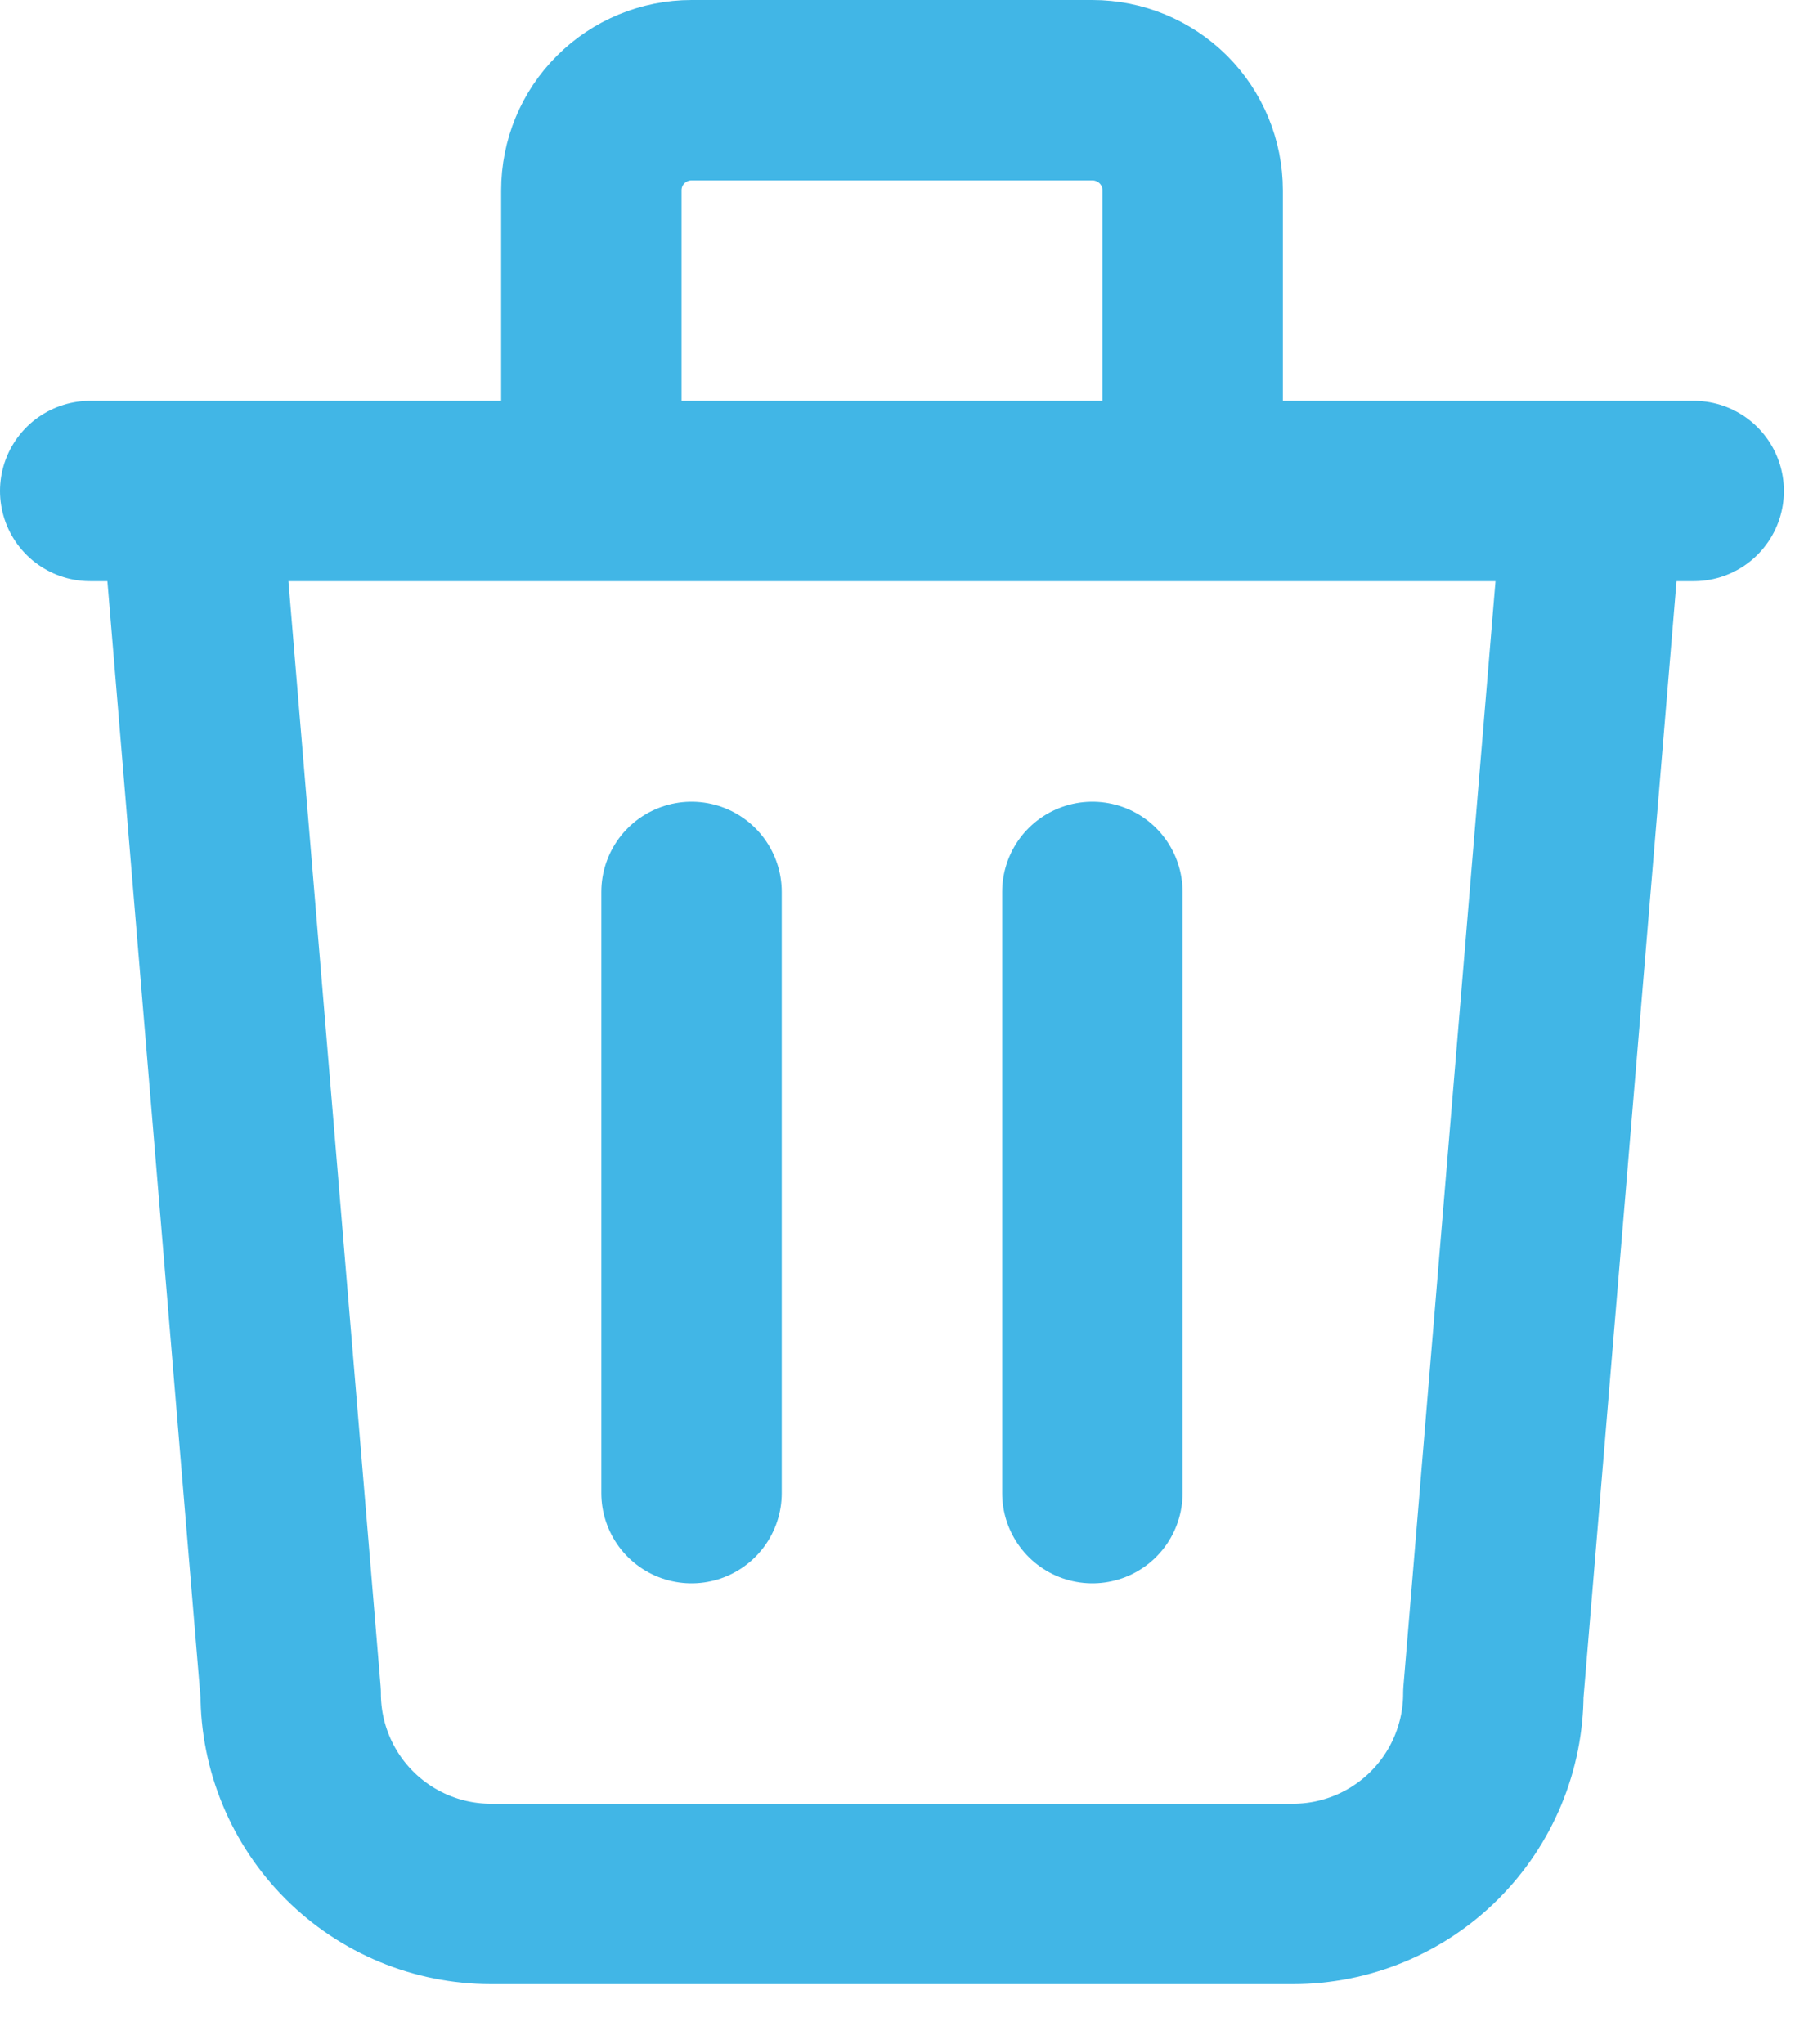
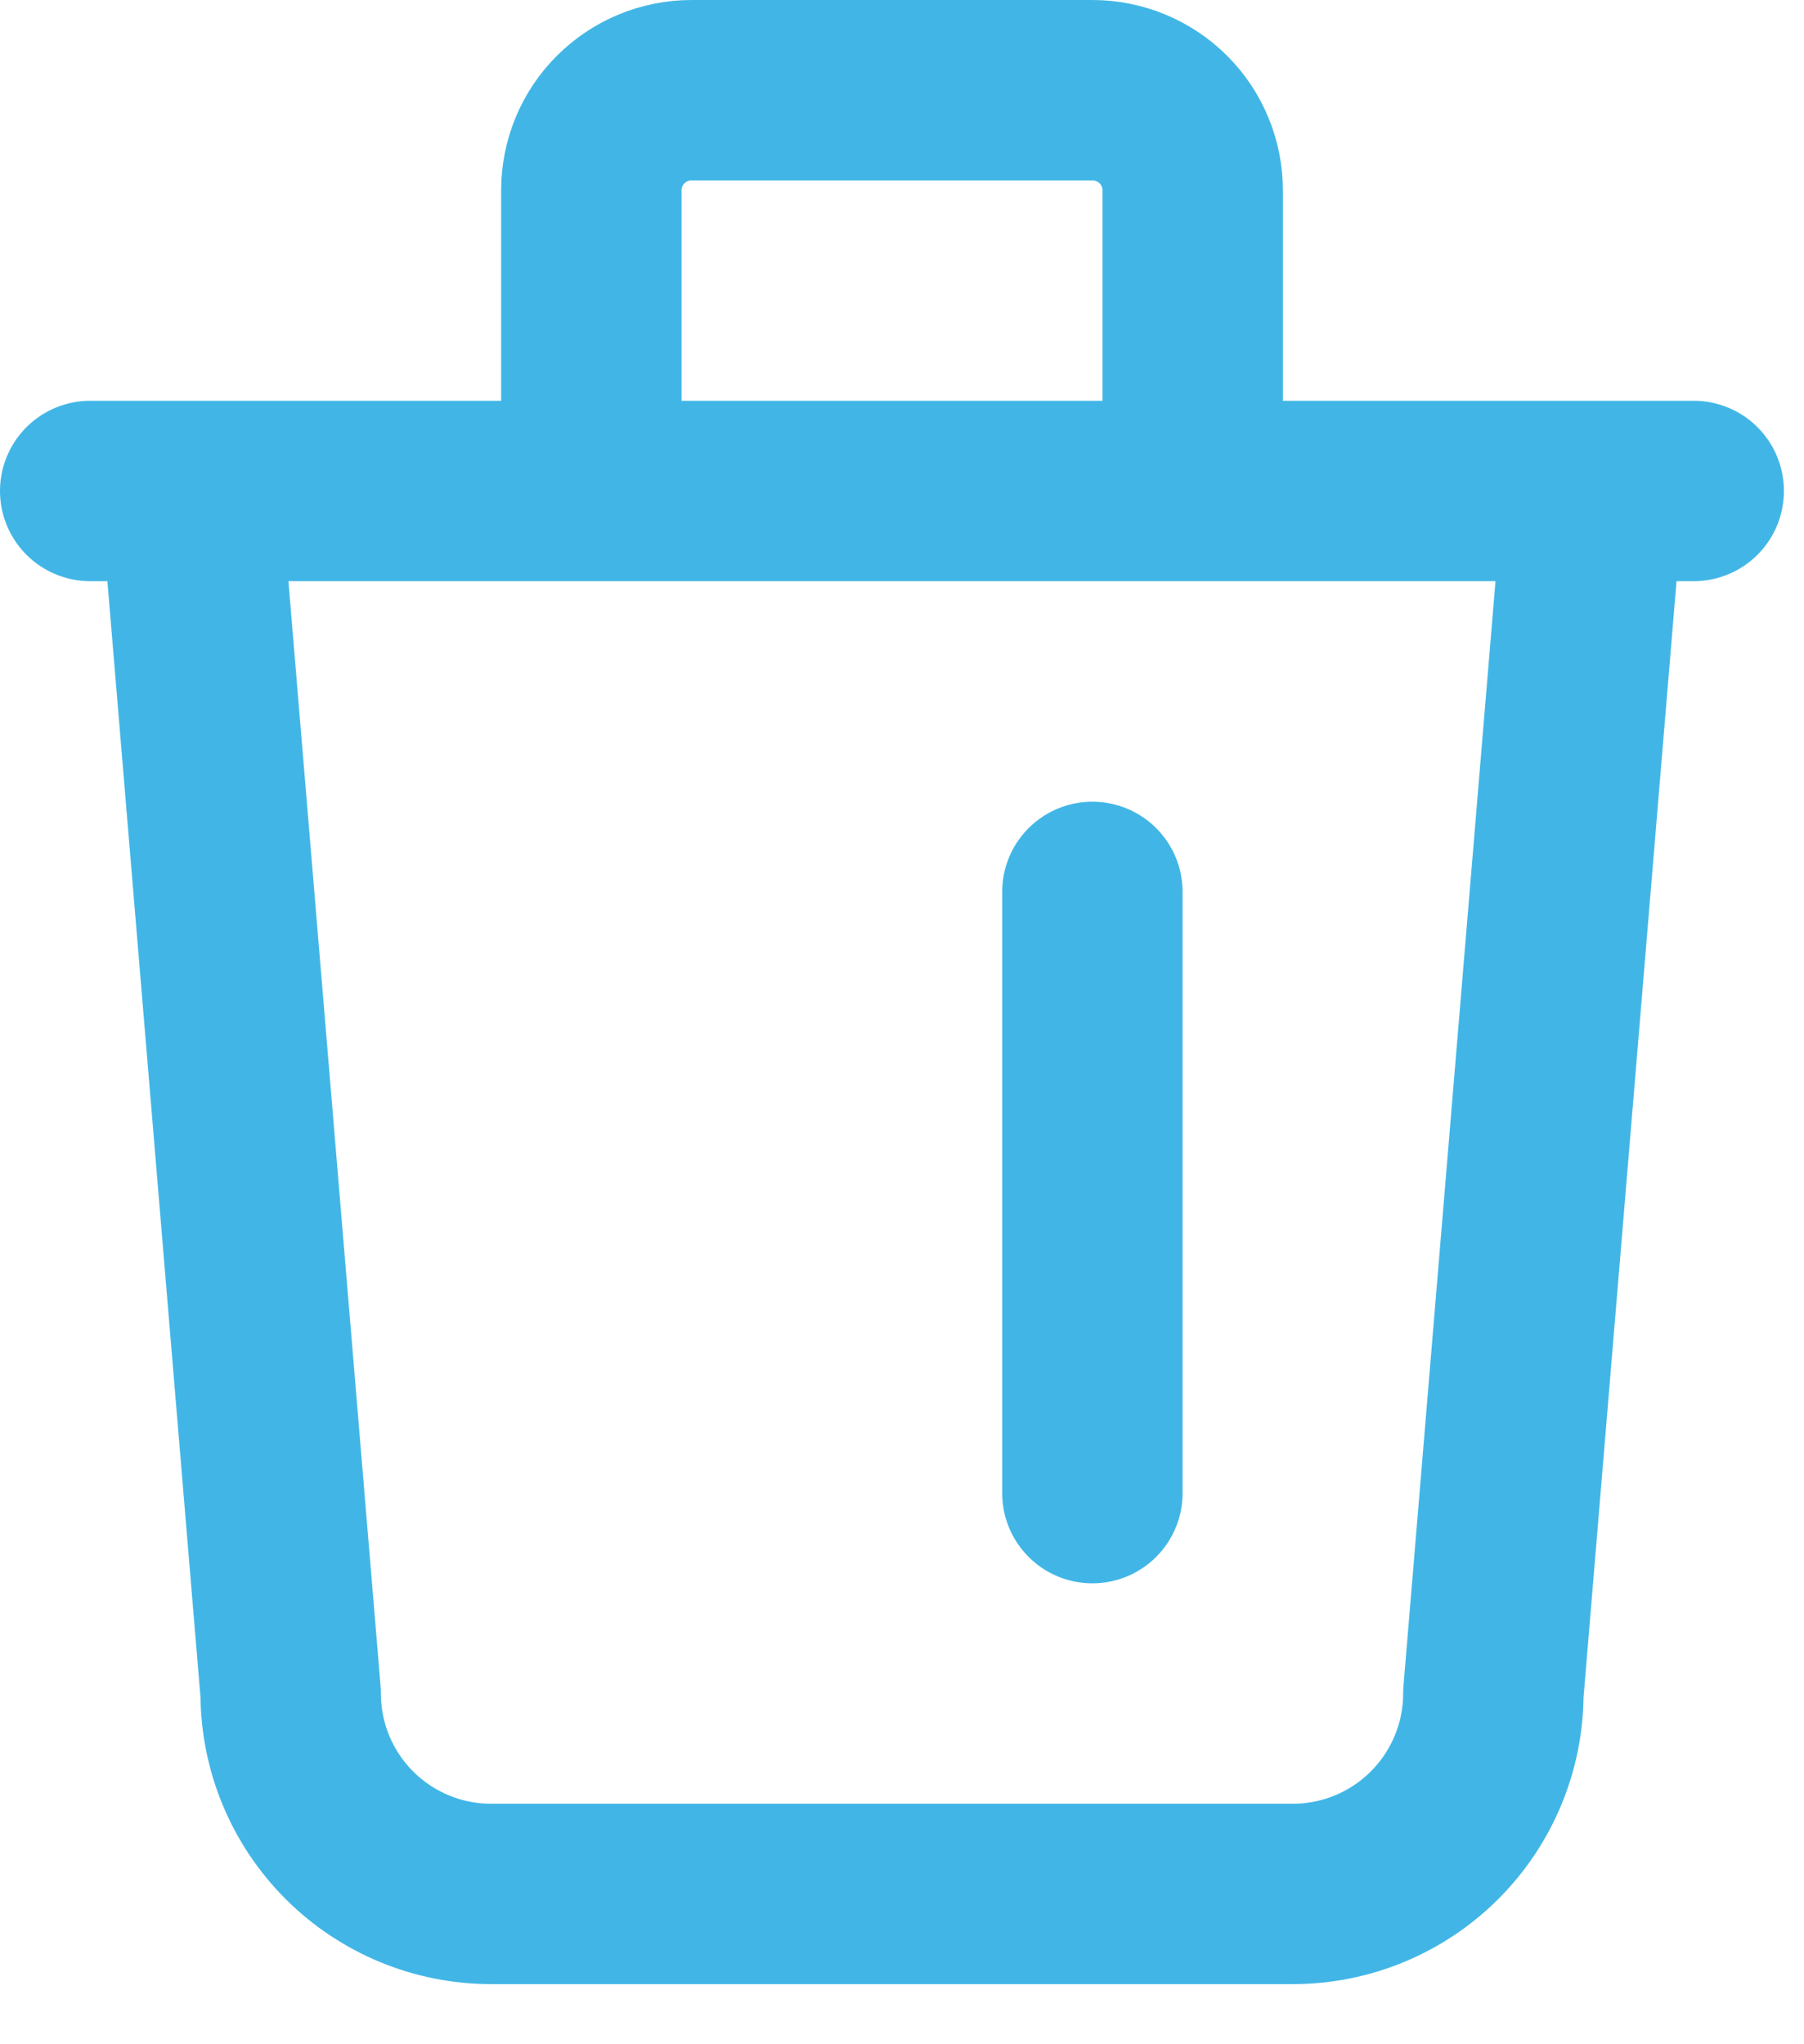
<svg xmlns="http://www.w3.org/2000/svg" width="100%" height="100%" viewBox="0 0 15 17" version="1.1" xml:space="preserve" style="fill-rule:evenodd;clip-rule:evenodd;stroke-linecap:round;stroke-linejoin:round;">
  <g transform="matrix(1,0,0,1,-2.584,-1.75)">
-     <path d="M3.334,5.833L16.667,5.833M8.334,9.167L8.334,14.167M11.667,9.167L11.667,14.167M4.167,5.833L5.001,15.833C5.001,16.275 5.176,16.699 5.489,17.012C5.801,17.324 6.225,17.5 6.667,17.5L13.334,17.5C13.776,17.5 14.2,17.324 14.512,17.012C14.825,16.699 15.001,16.275 15.001,15.833L15.834,5.833M7.501,5.833L7.501,3.333C7.501,3.112 7.588,2.9 7.745,2.744C7.901,2.588 8.113,2.5 8.334,2.5L11.667,2.5C11.888,2.5 12.1,2.588 12.257,2.744C12.413,2.9 12.501,3.112 12.501,3.333L12.501,5.833" style="fill:none;fill-rule:nonzero;stroke:rgb(65,182,230);stroke-width:1.5px;" />
+     <path d="M3.334,5.833L16.667,5.833M8.334,9.167M11.667,9.167L11.667,14.167M4.167,5.833L5.001,15.833C5.001,16.275 5.176,16.699 5.489,17.012C5.801,17.324 6.225,17.5 6.667,17.5L13.334,17.5C13.776,17.5 14.2,17.324 14.512,17.012C14.825,16.699 15.001,16.275 15.001,15.833L15.834,5.833M7.501,5.833L7.501,3.333C7.501,3.112 7.588,2.9 7.745,2.744C7.901,2.588 8.113,2.5 8.334,2.5L11.667,2.5C11.888,2.5 12.1,2.588 12.257,2.744C12.413,2.9 12.501,3.112 12.501,3.333L12.501,5.833" style="fill:none;fill-rule:nonzero;stroke:rgb(65,182,230);stroke-width:1.5px;" />
  </g>
</svg>